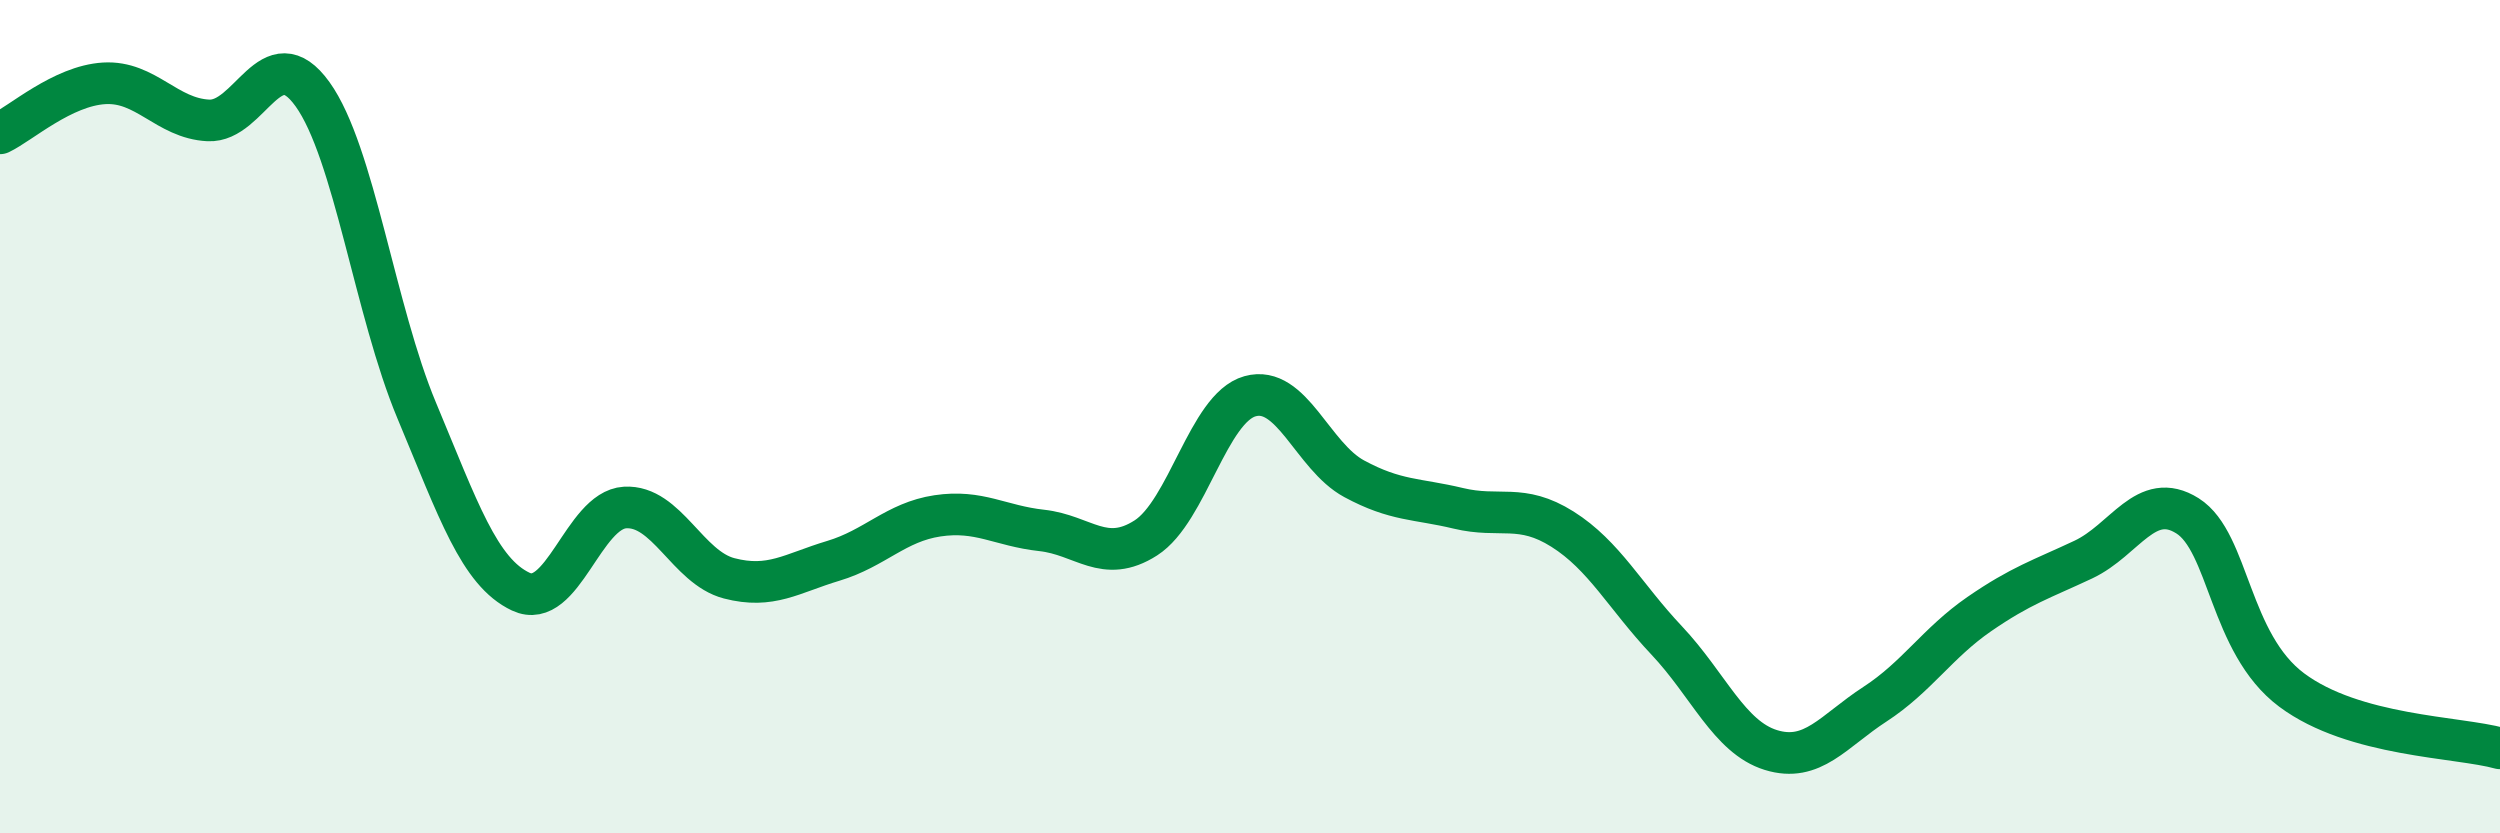
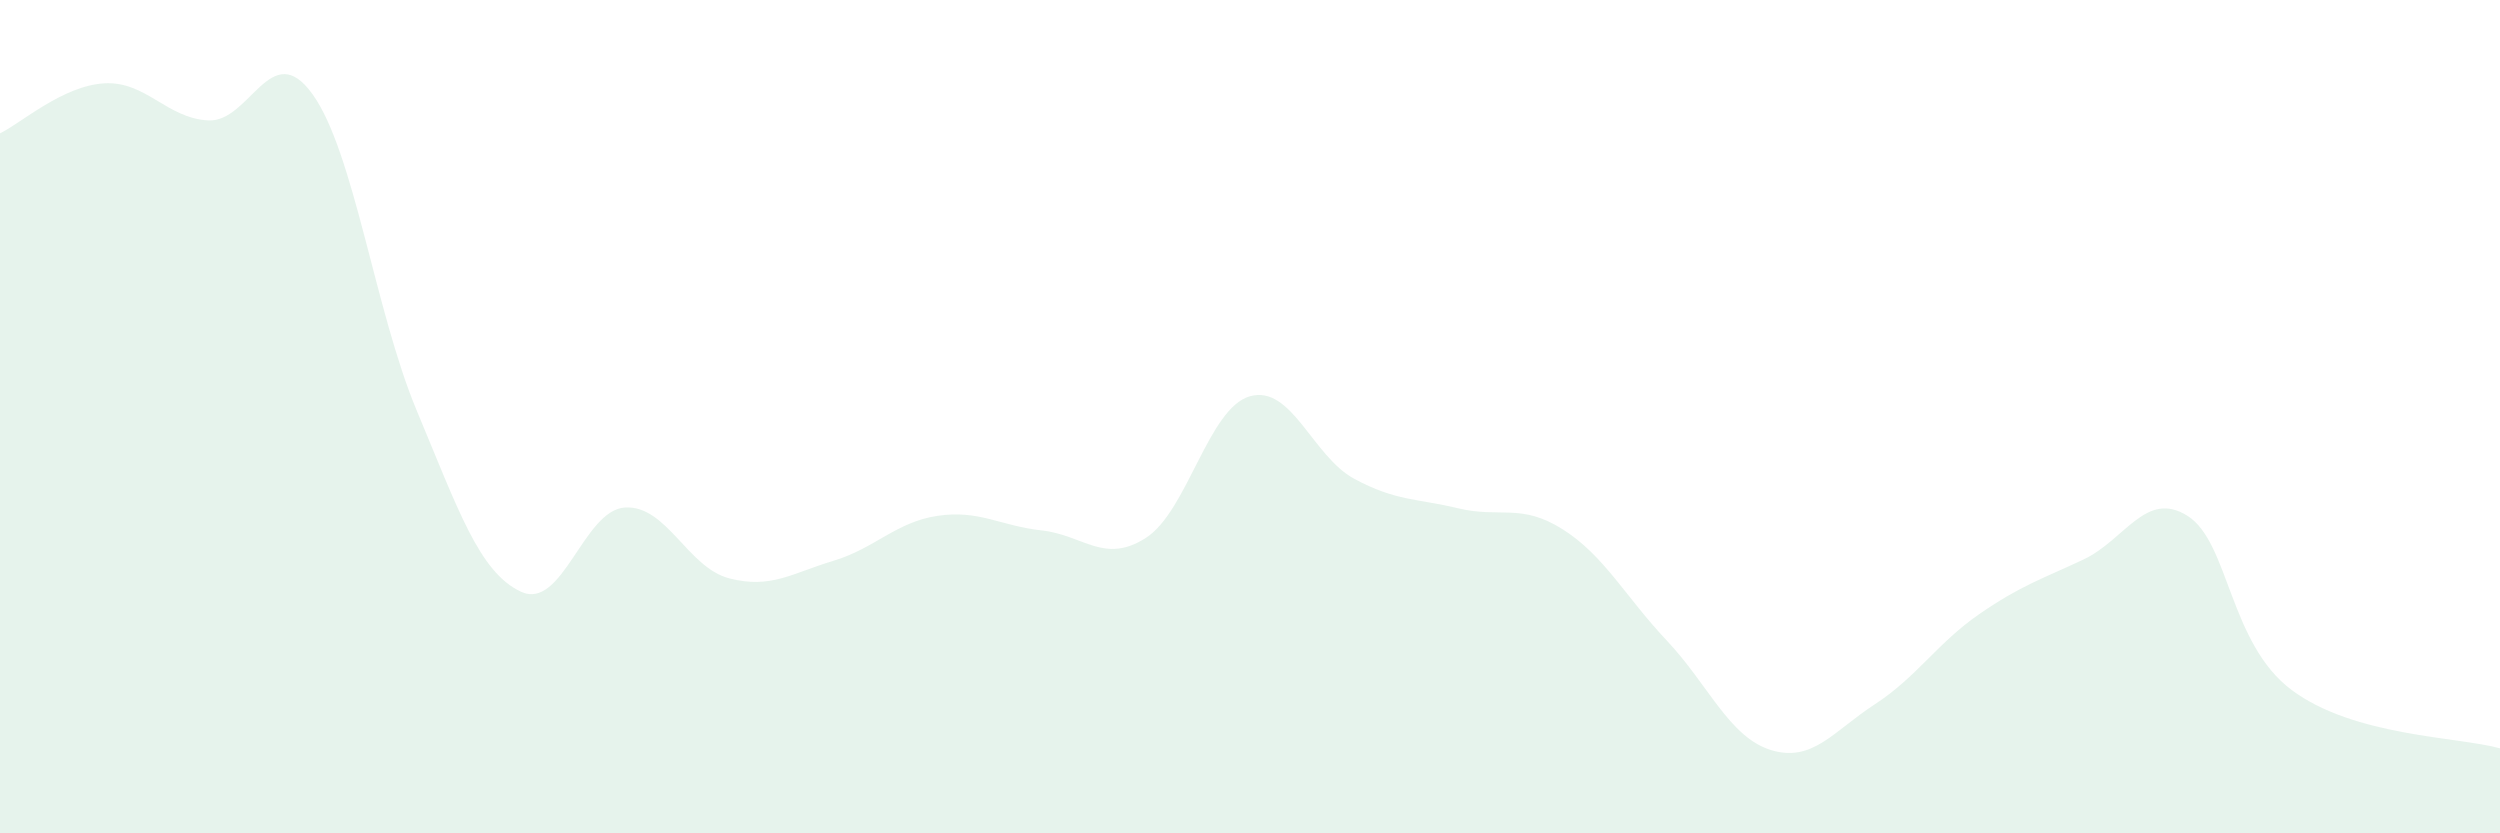
<svg xmlns="http://www.w3.org/2000/svg" width="60" height="20" viewBox="0 0 60 20">
  <path d="M 0,3.2 C 0.5,2.96 1.5,2.06 2.5,2 C 3.5,1.94 4,2.84 5,2.89 C 6,2.94 6.5,0.87 7.5,2.26 C 8.5,3.65 9,7.46 10,9.85 C 11,12.24 11.5,13.73 12.5,14.2 C 13.5,14.67 14,12.24 15,12.18 C 16,12.12 16.5,13.62 17.5,13.88 C 18.5,14.14 19,13.76 20,13.46 C 21,13.16 21.5,12.53 22.5,12.38 C 23.5,12.23 24,12.62 25,12.73 C 26,12.84 26.5,13.55 27.5,12.91 C 28.5,12.27 29,9.79 30,9.51 C 31,9.23 31.5,10.95 32.5,11.49 C 33.5,12.03 34,11.96 35,12.2 C 36,12.44 36.5,12.07 37.5,12.7 C 38.5,13.33 39,14.31 40,15.37 C 41,16.43 41.5,17.69 42.5,18 C 43.5,18.31 44,17.55 45,16.9 C 46,16.25 46.5,15.43 47.5,14.74 C 48.5,14.05 49,13.9 50,13.43 C 51,12.96 51.5,11.75 52.5,12.38 C 53.5,13.01 53.5,15.44 55,16.56 C 56.5,17.68 59,17.68 60,17.96L60 20L0 20Z" fill="#008740" opacity="0.1" stroke-linecap="round" stroke-linejoin="round" />
-   <path d="M 0,3.2 C 0.5,2.96 1.5,2.06 2.5,2 C 3.5,1.94 4,2.84 5,2.89 C 6,2.94 6.5,0.87 7.5,2.26 C 8.5,3.65 9,7.46 10,9.85 C 11,12.24 11.5,13.73 12.5,14.2 C 13.5,14.67 14,12.24 15,12.18 C 16,12.12 16.5,13.62 17.5,13.88 C 18.5,14.14 19,13.76 20,13.46 C 21,13.16 21.5,12.53 22.5,12.38 C 23.5,12.23 24,12.62 25,12.73 C 26,12.84 26.5,13.55 27.5,12.91 C 28.5,12.27 29,9.79 30,9.51 C 31,9.23 31.5,10.95 32.5,11.49 C 33.5,12.03 34,11.96 35,12.2 C 36,12.44 36.5,12.07 37.5,12.7 C 38.5,13.33 39,14.31 40,15.37 C 41,16.43 41.5,17.69 42.5,18 C 43.5,18.31 44,17.55 45,16.9 C 46,16.25 46.5,15.43 47.5,14.74 C 48.5,14.05 49,13.9 50,13.43 C 51,12.96 51.5,11.75 52.5,12.38 C 53.5,13.01 53.5,15.44 55,16.56 C 56.5,17.68 59,17.68 60,17.96" stroke="#008740" stroke-width="1" fill="none" stroke-linecap="round" stroke-linejoin="round" />
</svg>